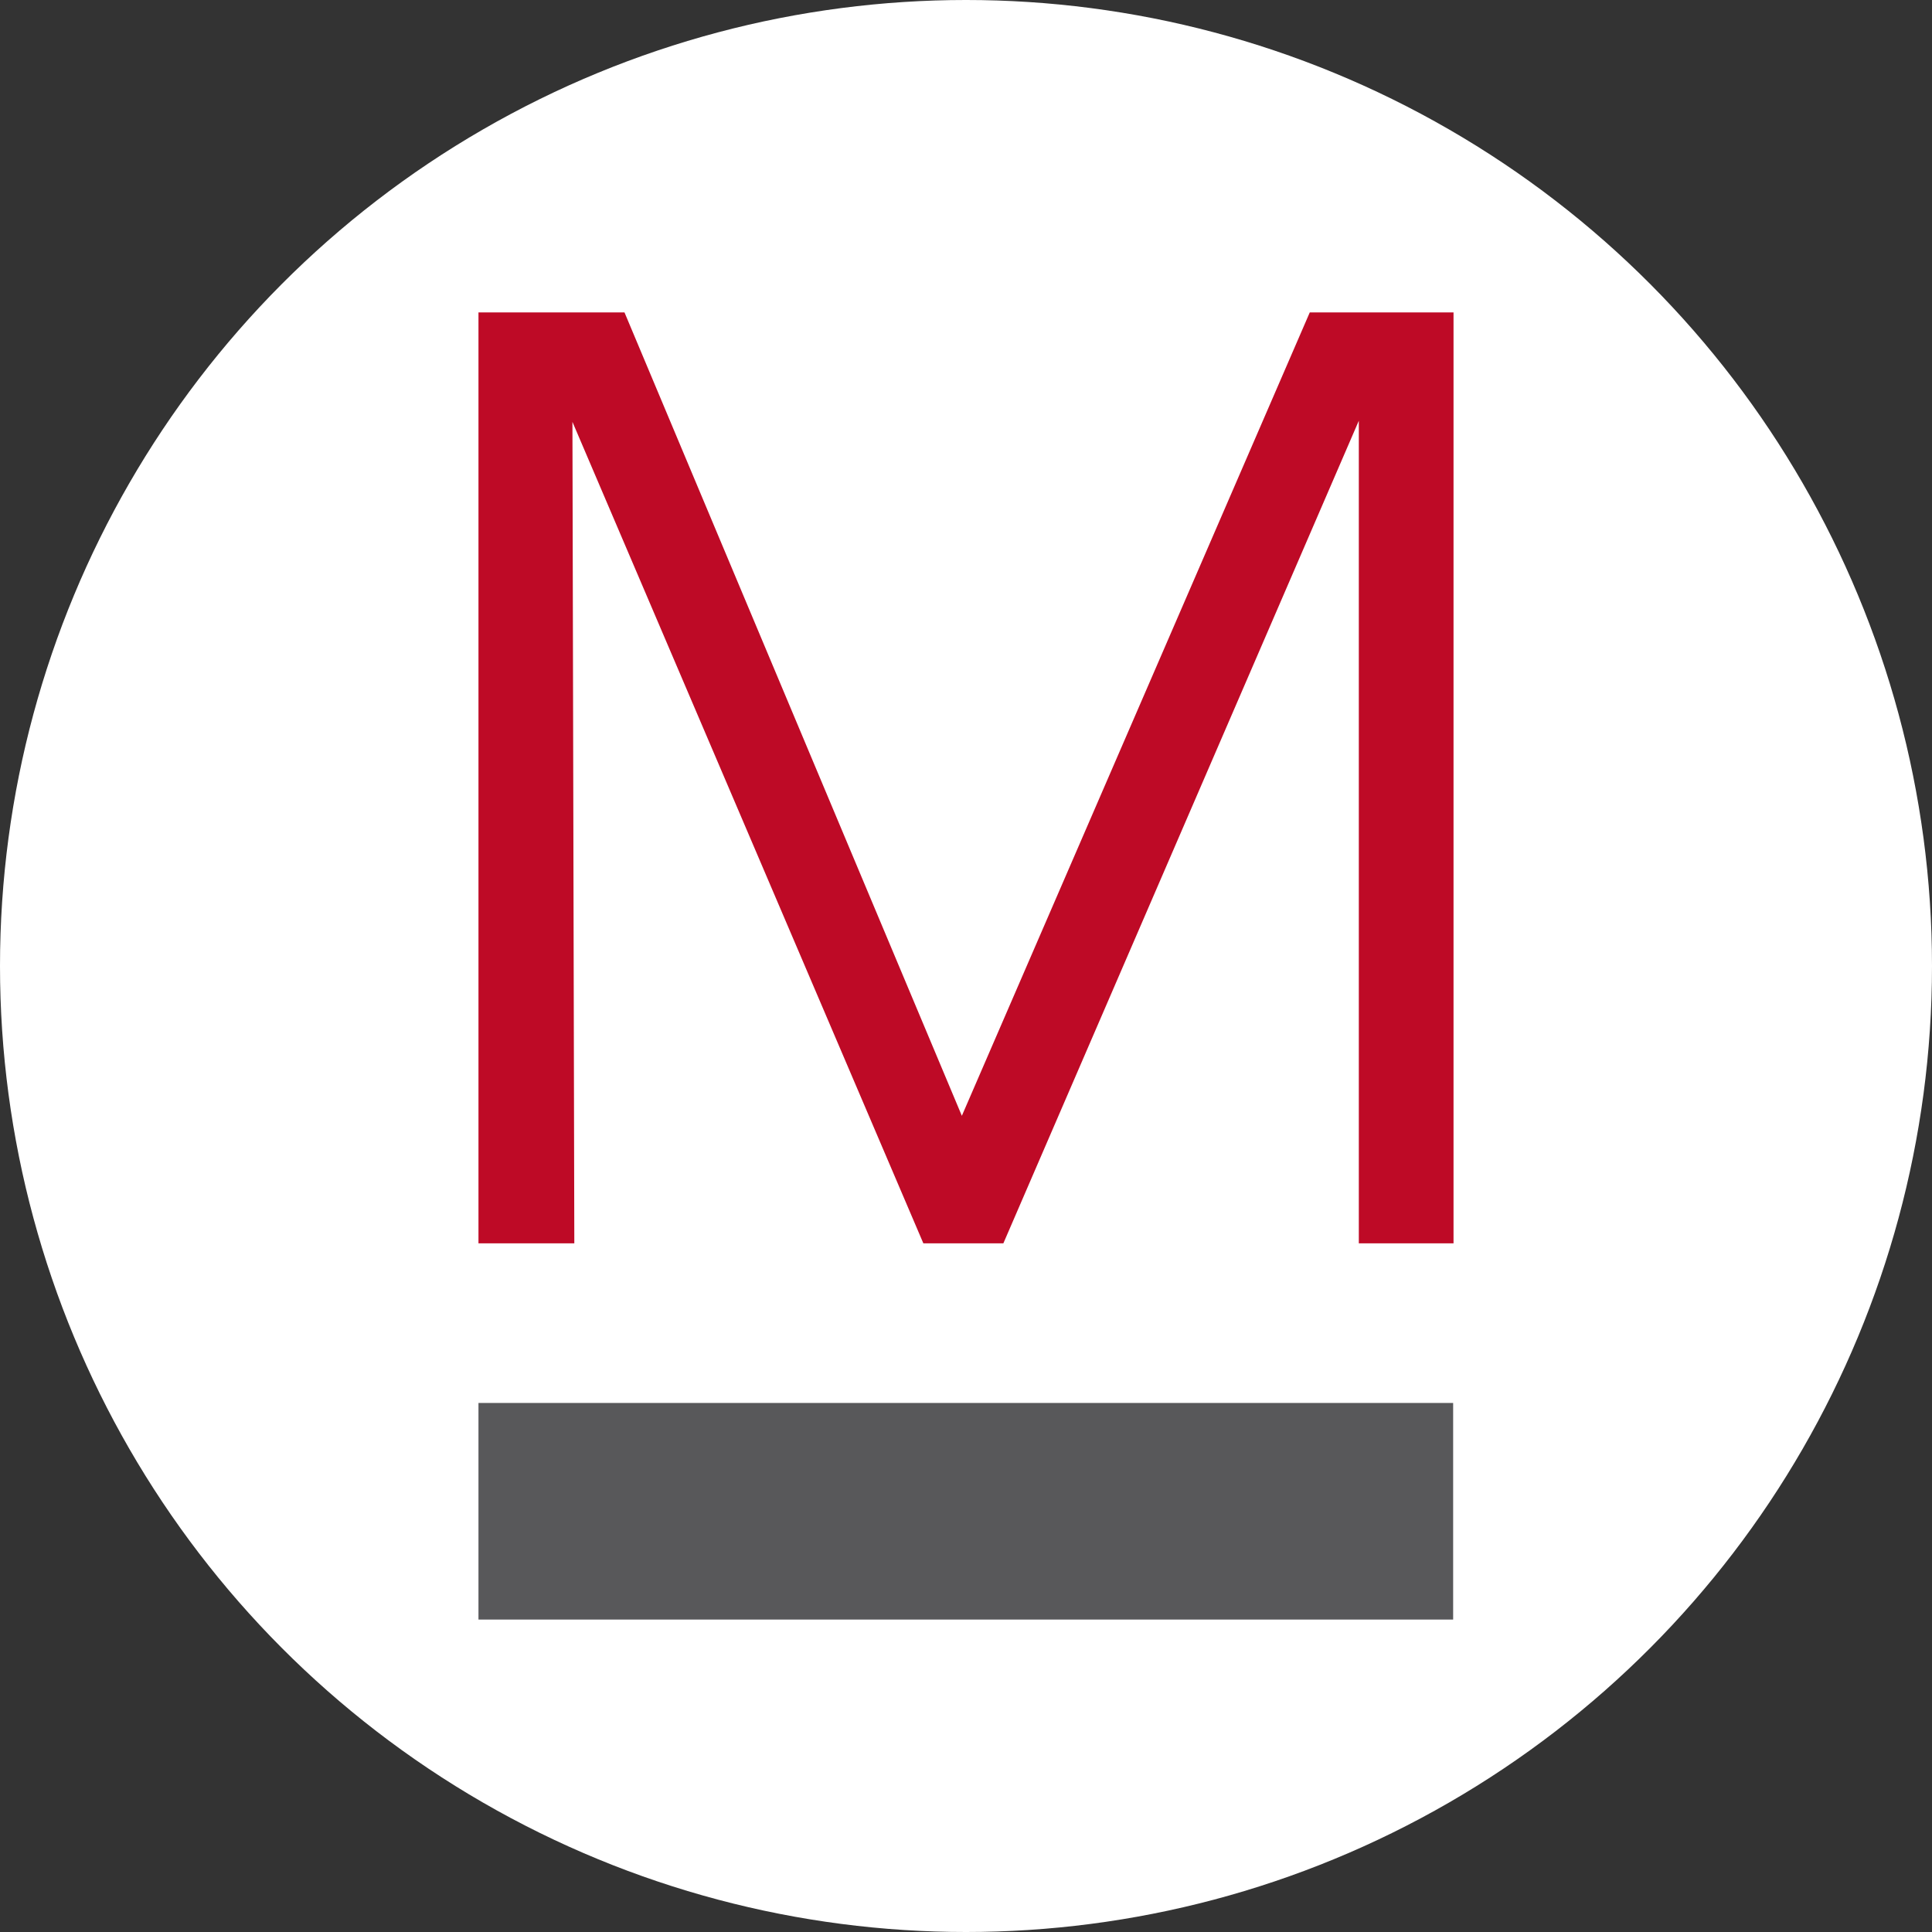
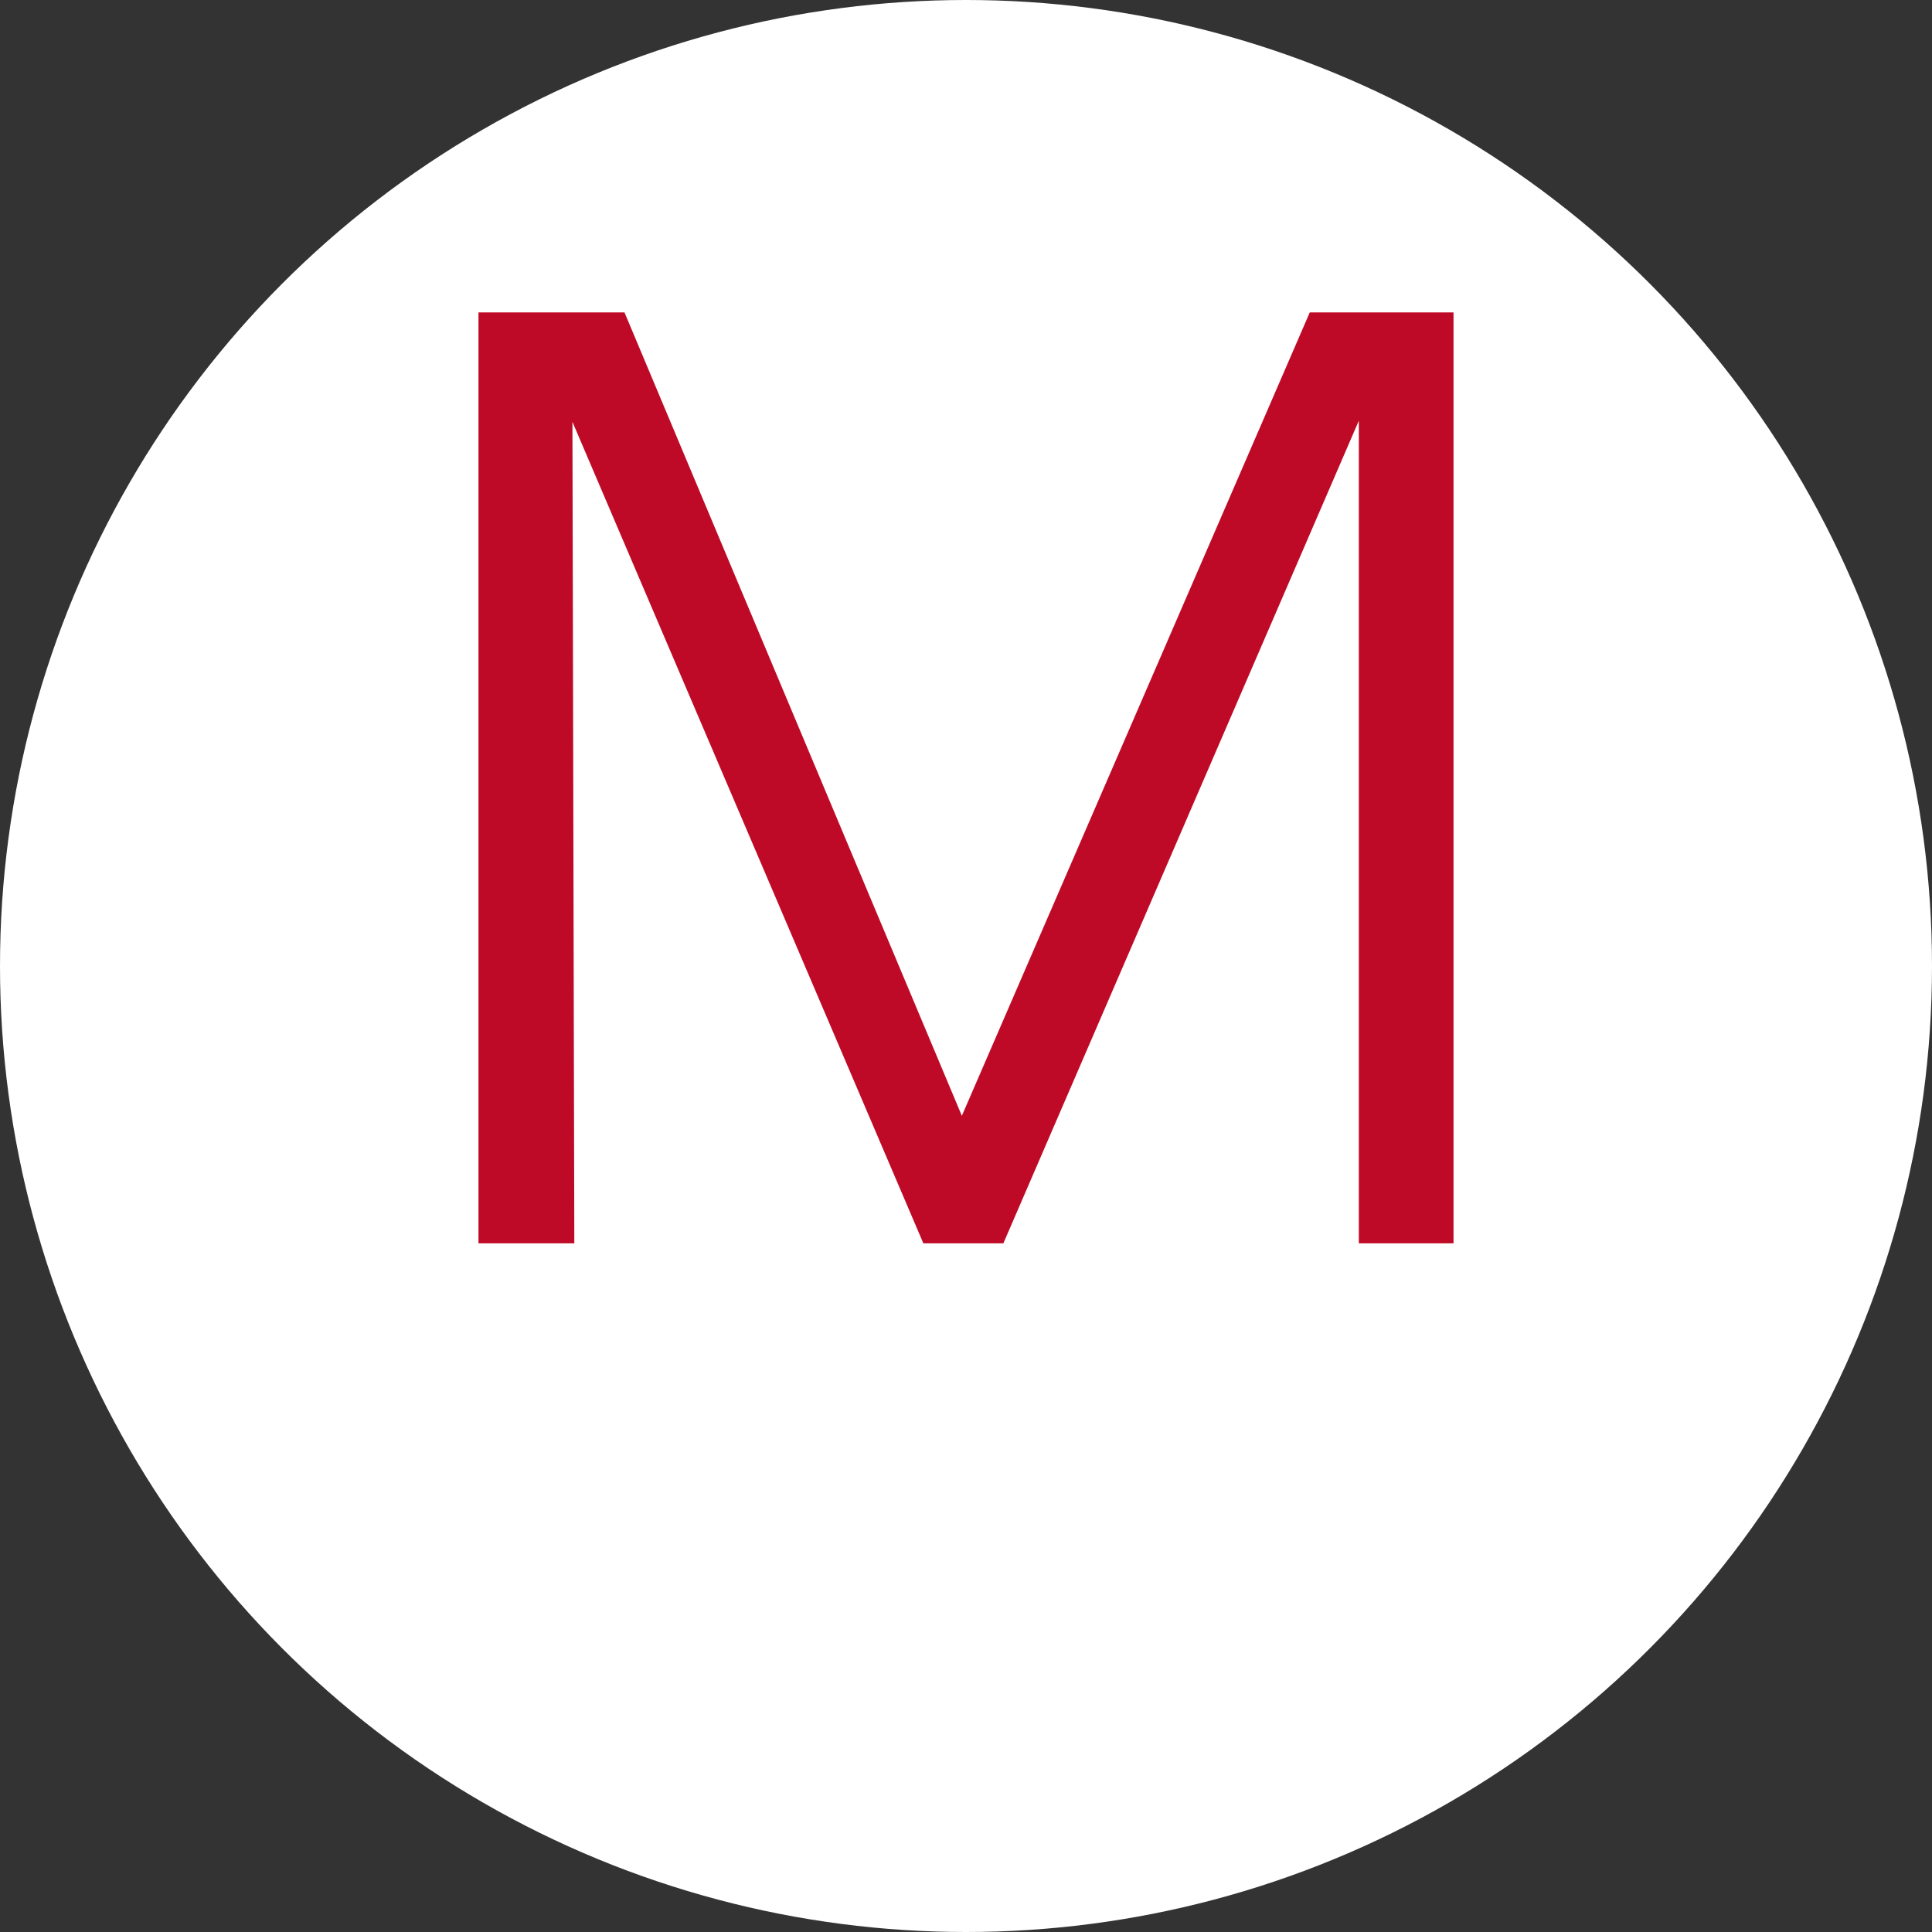
<svg xmlns="http://www.w3.org/2000/svg" id="Ebene_1" x="0px" y="0px" viewBox="0 0 512 512" style="enable-background:new 0 0 512 512;" xml:space="preserve">
  <rect x="0" y="0" width="512" height="512" fill="#333333" stroke="none" />
  <style type="text/css">	.st0{fill:#FFFFFF;}	.st1{fill:#BE0A26;}	.st2{fill:#58585A;}</style>
  <g>
    <circle class="st0" cx="256" cy="256" r="256" />
    <g>
      <g>
        <polygon class="st1" points="347.1,82.8 254.9,295.7 165.5,82.8 126.8,82.8 126.8,329.5 152.2,329.5 151.7,111.8 244.7,329.5     265.9,329.5 360.1,111.5 360.1,329.5 385.2,329.5 385.2,82.8    " />
      </g>
-       <rect x="126.8" y="371.8" class="st2" width="258.3" height="57.4" />
    </g>
  </g>
</svg>